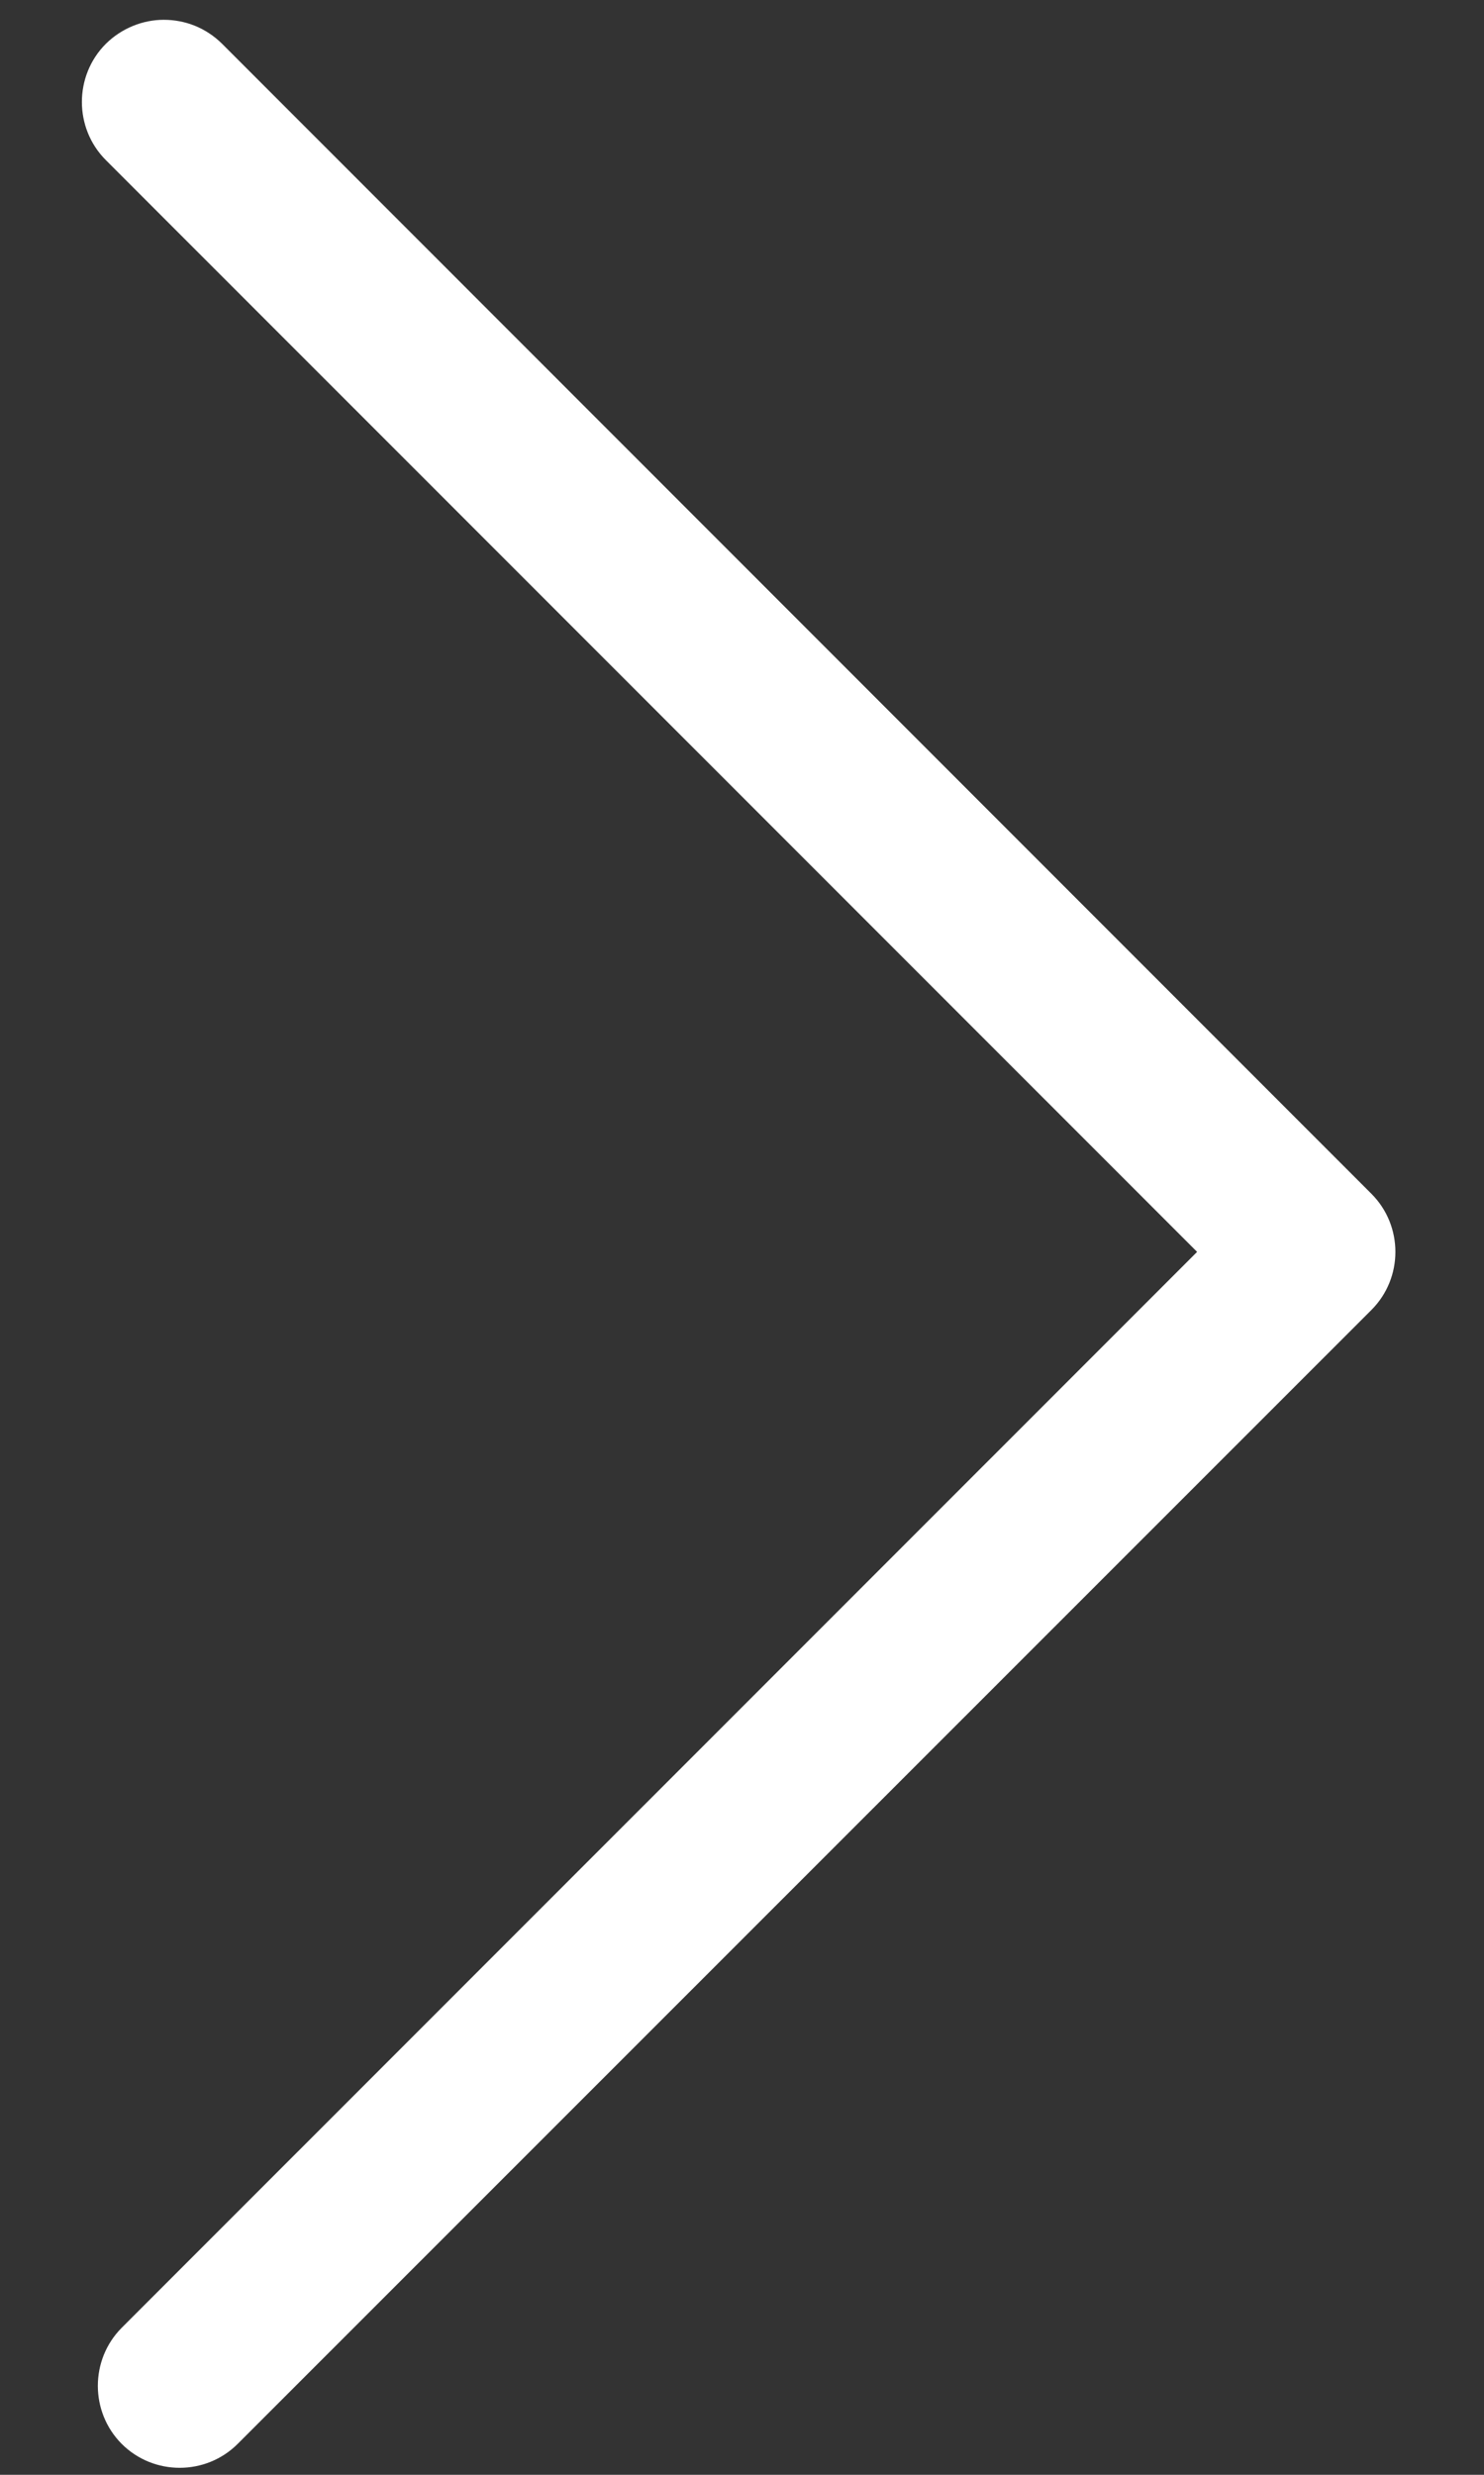
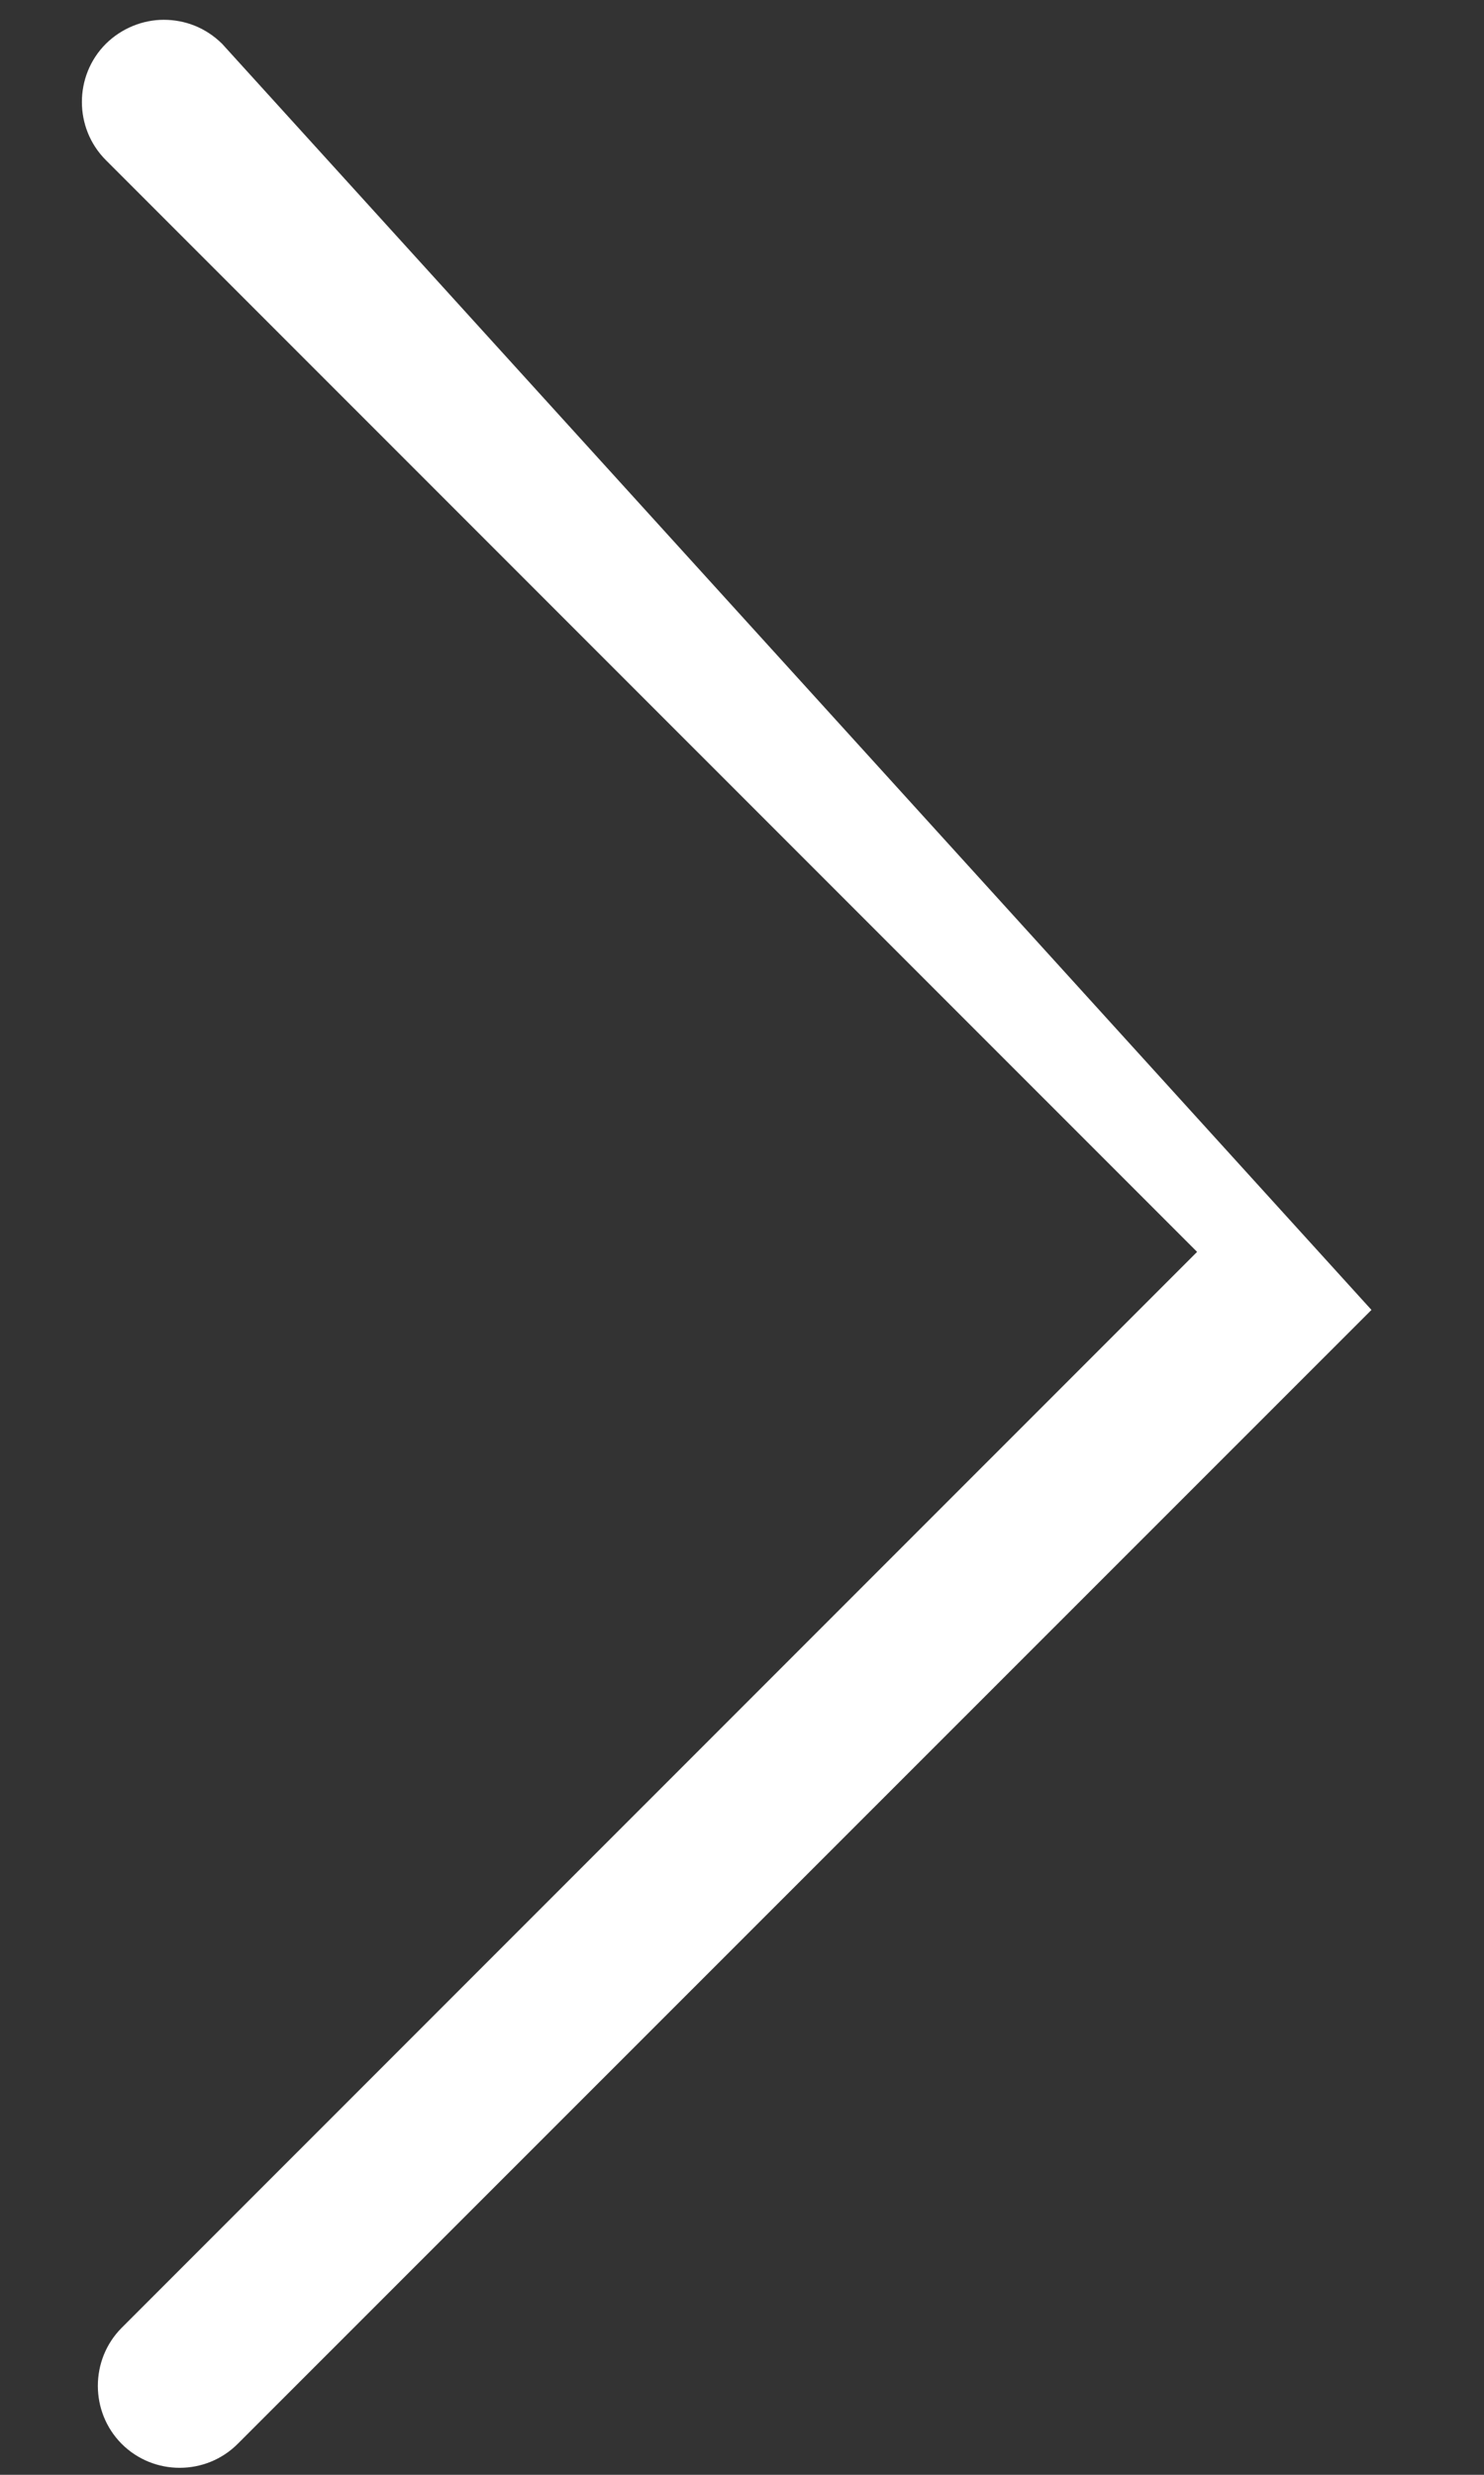
<svg xmlns="http://www.w3.org/2000/svg" width="12" height="20" viewBox="0 0 12 20" fill="none">
  <rect x="0" y="0" width="12" height="20" fill="#333333" stroke="none" />
-   <path d="M1.324 0.16C1.156 0.16 0.984 0.227 0.855 0.355C0.598 0.613 0.598 1.035 0.855 1.293L9.68 10.117L0.984 18.812C0.727 19.07 0.727 19.492 0.984 19.75C1.242 20.008 1.664 20.008 1.922 19.75L11.09 10.586C11.348 10.328 11.348 9.906 11.09 9.648L1.797 0.355C1.664 0.223 1.496 0.16 1.324 0.16Z" fill="white" />
+   <path d="M1.324 0.16C1.156 0.16 0.984 0.227 0.855 0.355C0.598 0.613 0.598 1.035 0.855 1.293L9.68 10.117L0.984 18.812C0.727 19.07 0.727 19.492 0.984 19.75C1.242 20.008 1.664 20.008 1.922 19.75L11.09 10.586L1.797 0.355C1.664 0.223 1.496 0.16 1.324 0.16Z" fill="white" />
</svg>